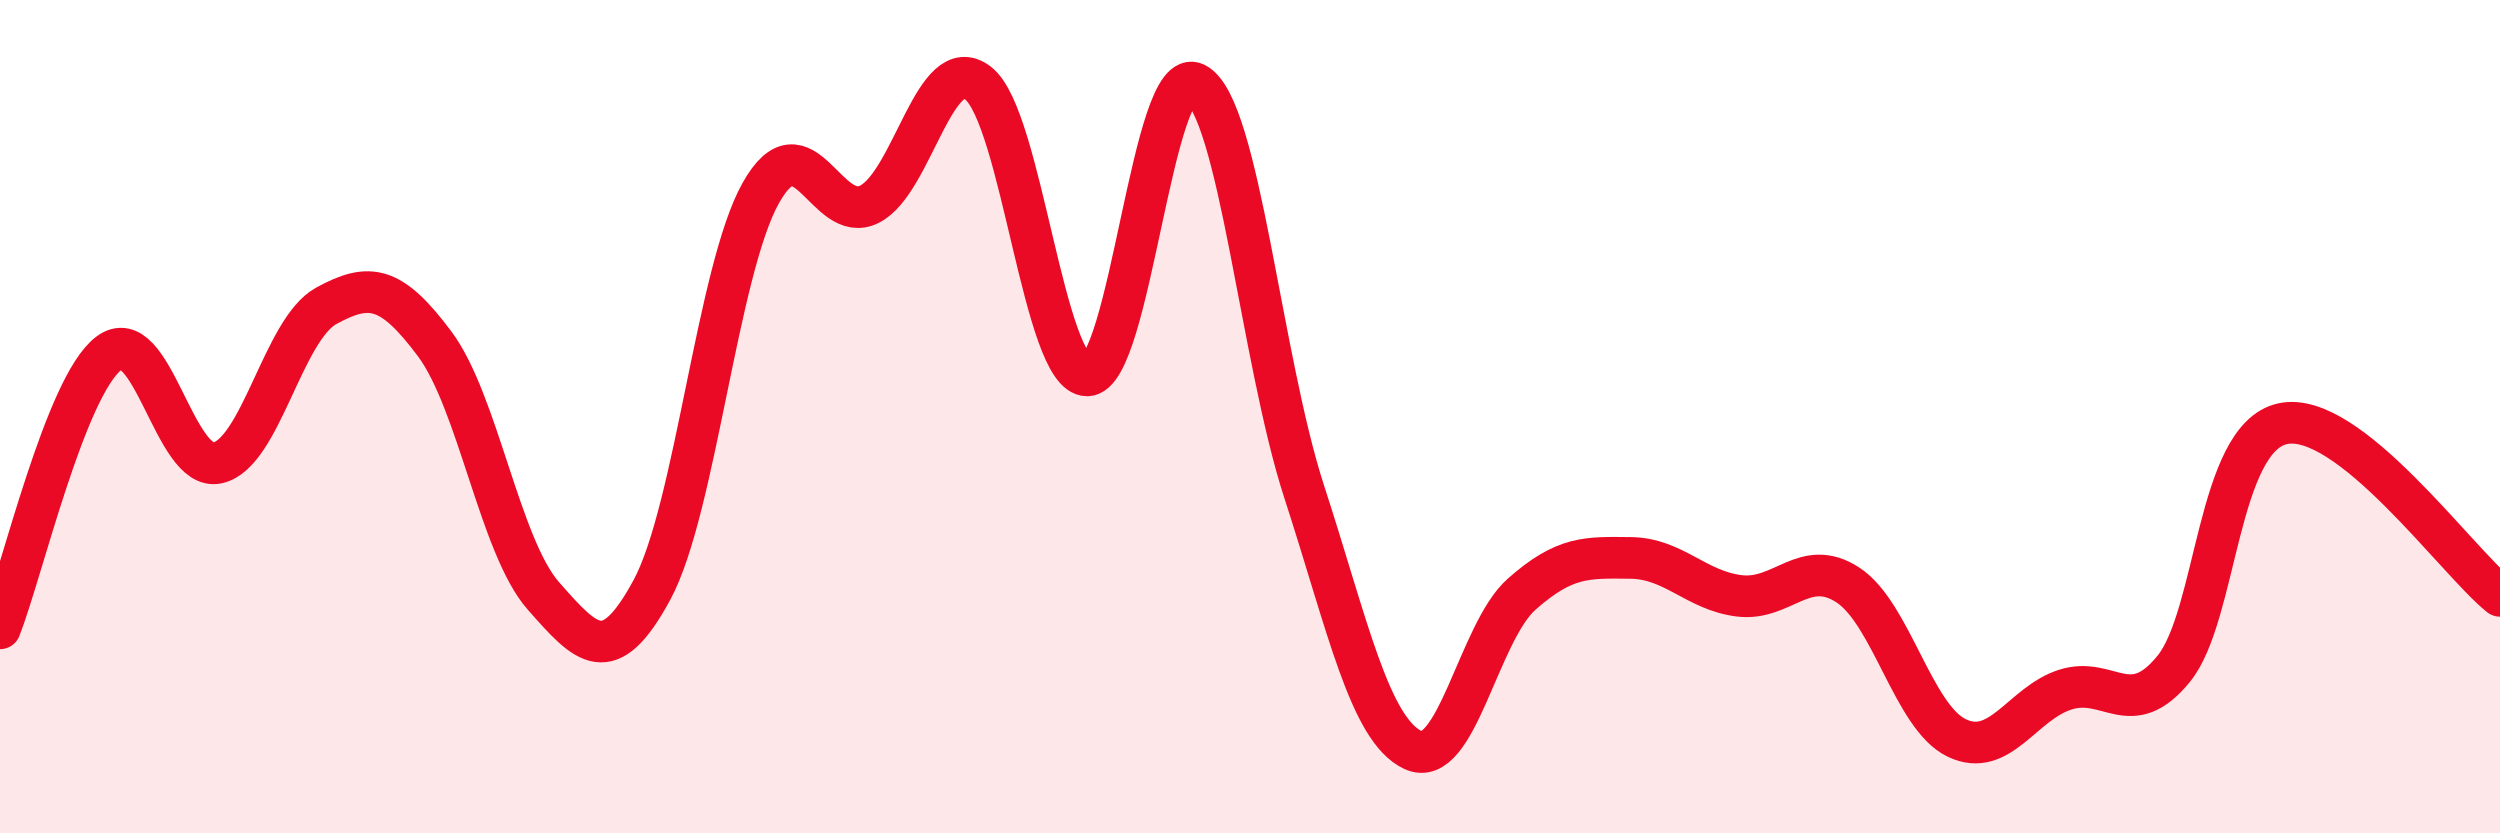
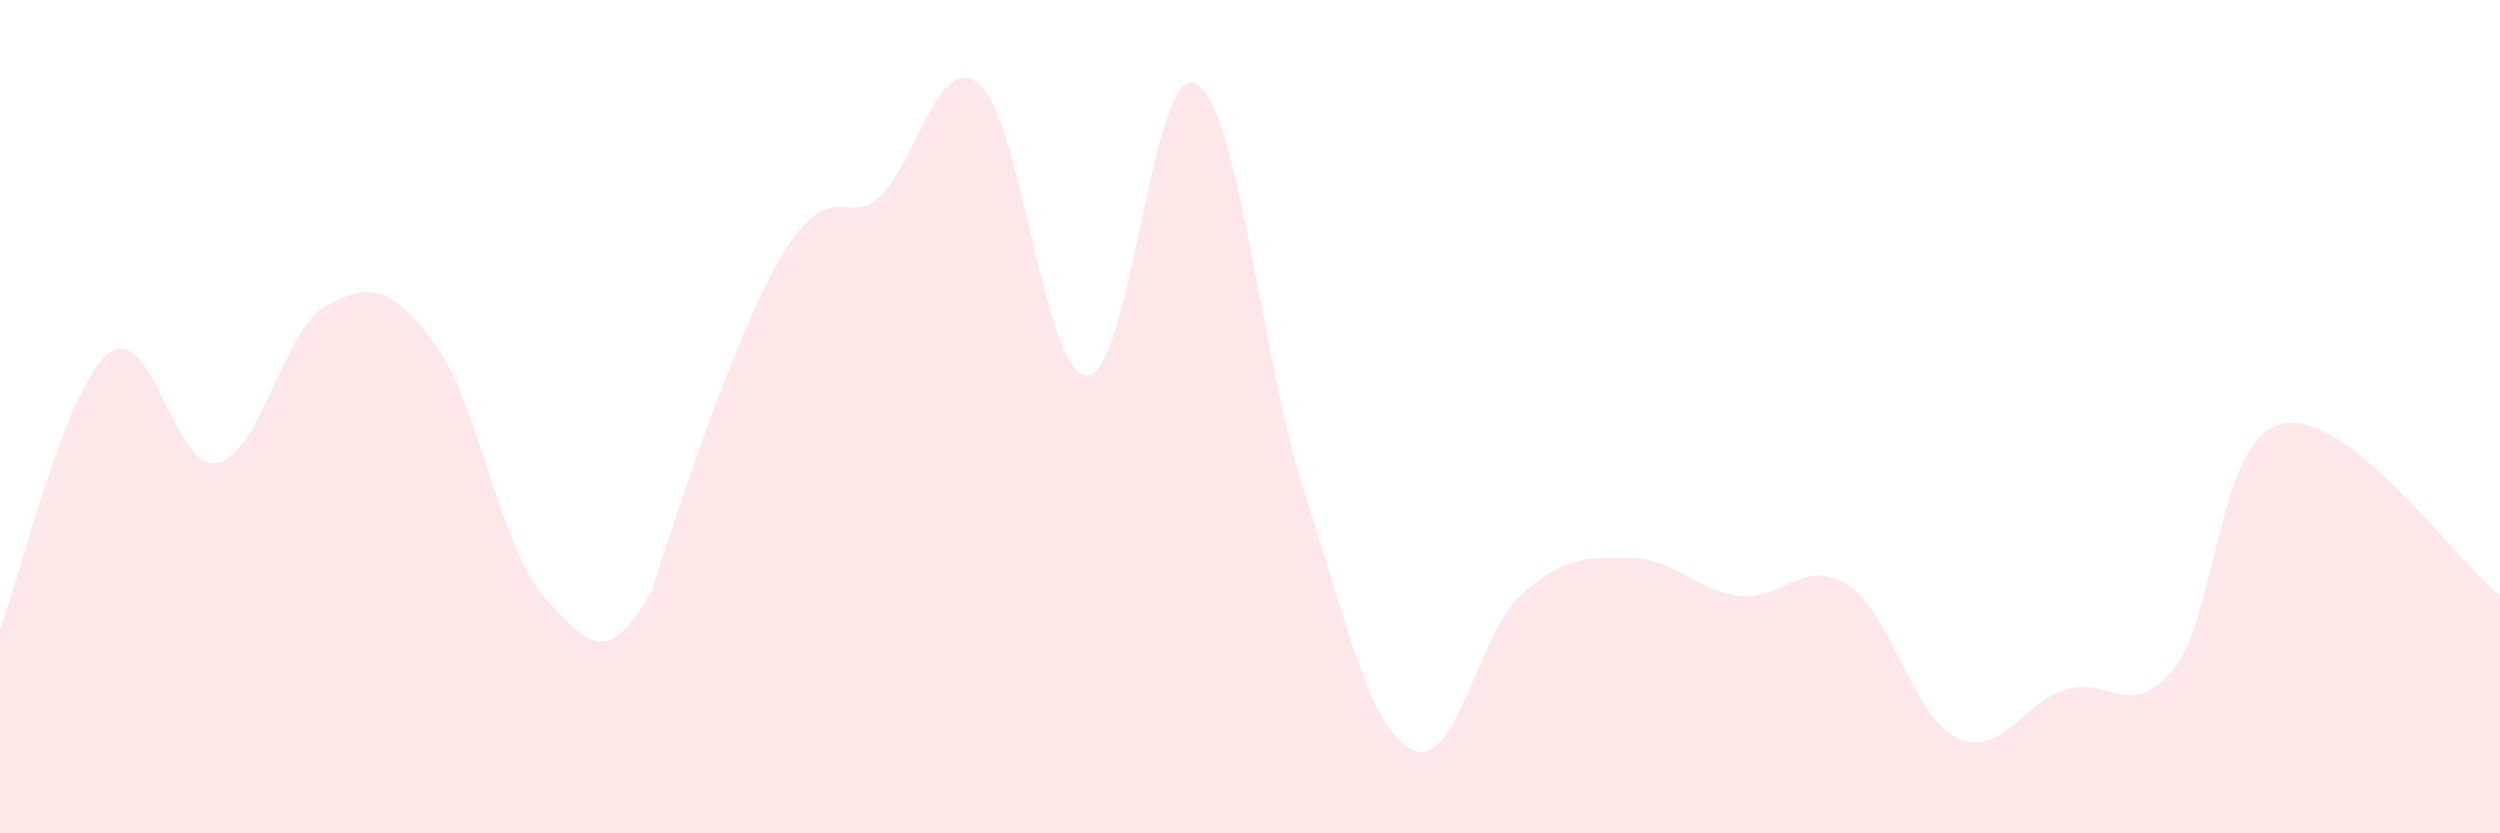
<svg xmlns="http://www.w3.org/2000/svg" width="60" height="20" viewBox="0 0 60 20">
-   <path d="M 0,15.08 C 0.52,13.76 1.57,9.27 2.61,8.48 C 3.65,7.69 4.18,11.34 5.22,11.11 C 6.26,10.88 6.79,7.91 7.83,7.34 C 8.87,6.77 9.39,6.86 10.43,8.25 C 11.47,9.64 12,13.12 13.04,14.3 C 14.08,15.48 14.61,16.08 15.65,14.15 C 16.69,12.22 17.22,6.48 18.26,4.63 C 19.3,2.78 19.83,5.43 20.87,4.9 C 21.91,4.37 22.44,1.18 23.48,2 C 24.52,2.82 25.05,9.01 26.09,9.01 C 27.13,9.01 27.66,1.45 28.7,2.01 C 29.74,2.57 30.26,8.6 31.3,11.8 C 32.34,15 32.87,17.51 33.91,18 C 34.95,18.49 35.48,15.18 36.52,14.26 C 37.56,13.34 38.09,13.38 39.13,13.39 C 40.17,13.4 40.7,14.17 41.74,14.3 C 42.78,14.43 43.31,13.36 44.35,14.04 C 45.39,14.72 45.92,17.21 46.96,17.71 C 48,18.21 48.53,16.88 49.57,16.55 C 50.61,16.22 51.13,17.33 52.17,16.05 C 53.21,14.77 53.21,10.52 54.78,10.17 C 56.35,9.82 58.96,13.47 60,14.3L60 20L0 20Z" fill="#EB0A25" opacity="0.1" stroke-linecap="round" stroke-linejoin="round" />
-   <path d="M 0,15.08 C 0.52,13.76 1.57,9.27 2.61,8.48 C 3.65,7.69 4.18,11.34 5.22,11.11 C 6.26,10.88 6.79,7.91 7.83,7.34 C 8.87,6.77 9.39,6.86 10.43,8.25 C 11.47,9.64 12,13.12 13.04,14.3 C 14.08,15.48 14.61,16.08 15.65,14.15 C 16.69,12.22 17.22,6.48 18.26,4.63 C 19.3,2.78 19.83,5.43 20.87,4.9 C 21.91,4.37 22.44,1.18 23.48,2 C 24.52,2.82 25.05,9.01 26.09,9.01 C 27.13,9.01 27.66,1.45 28.7,2.01 C 29.74,2.57 30.26,8.6 31.3,11.8 C 32.34,15 32.87,17.51 33.91,18 C 34.95,18.49 35.48,15.18 36.52,14.26 C 37.56,13.34 38.09,13.38 39.13,13.39 C 40.17,13.4 40.7,14.17 41.74,14.3 C 42.78,14.43 43.31,13.36 44.35,14.04 C 45.39,14.72 45.92,17.21 46.96,17.71 C 48,18.21 48.53,16.88 49.57,16.55 C 50.61,16.22 51.13,17.33 52.17,16.05 C 53.21,14.77 53.21,10.52 54.78,10.17 C 56.35,9.82 58.96,13.47 60,14.3" stroke="#EB0A25" stroke-width="1" fill="none" stroke-linecap="round" stroke-linejoin="round" />
+   <path d="M 0,15.08 C 0.52,13.76 1.57,9.27 2.61,8.48 C 3.65,7.69 4.18,11.34 5.22,11.11 C 6.26,10.88 6.79,7.91 7.83,7.34 C 8.87,6.77 9.39,6.86 10.43,8.25 C 11.47,9.64 12,13.12 13.04,14.3 C 14.08,15.48 14.61,16.08 15.65,14.15 C 19.3,2.78 19.83,5.43 20.87,4.9 C 21.91,4.37 22.44,1.18 23.48,2 C 24.52,2.82 25.05,9.01 26.09,9.01 C 27.13,9.01 27.66,1.45 28.7,2.01 C 29.74,2.57 30.26,8.6 31.3,11.8 C 32.34,15 32.87,17.51 33.91,18 C 34.95,18.49 35.48,15.18 36.52,14.26 C 37.56,13.34 38.09,13.38 39.13,13.39 C 40.17,13.4 40.7,14.17 41.74,14.3 C 42.78,14.43 43.31,13.36 44.35,14.04 C 45.39,14.72 45.92,17.21 46.96,17.71 C 48,18.21 48.53,16.88 49.57,16.55 C 50.61,16.22 51.13,17.33 52.17,16.05 C 53.21,14.77 53.21,10.52 54.78,10.17 C 56.35,9.82 58.96,13.47 60,14.3L60 20L0 20Z" fill="#EB0A25" opacity="0.1" stroke-linecap="round" stroke-linejoin="round" />
</svg>